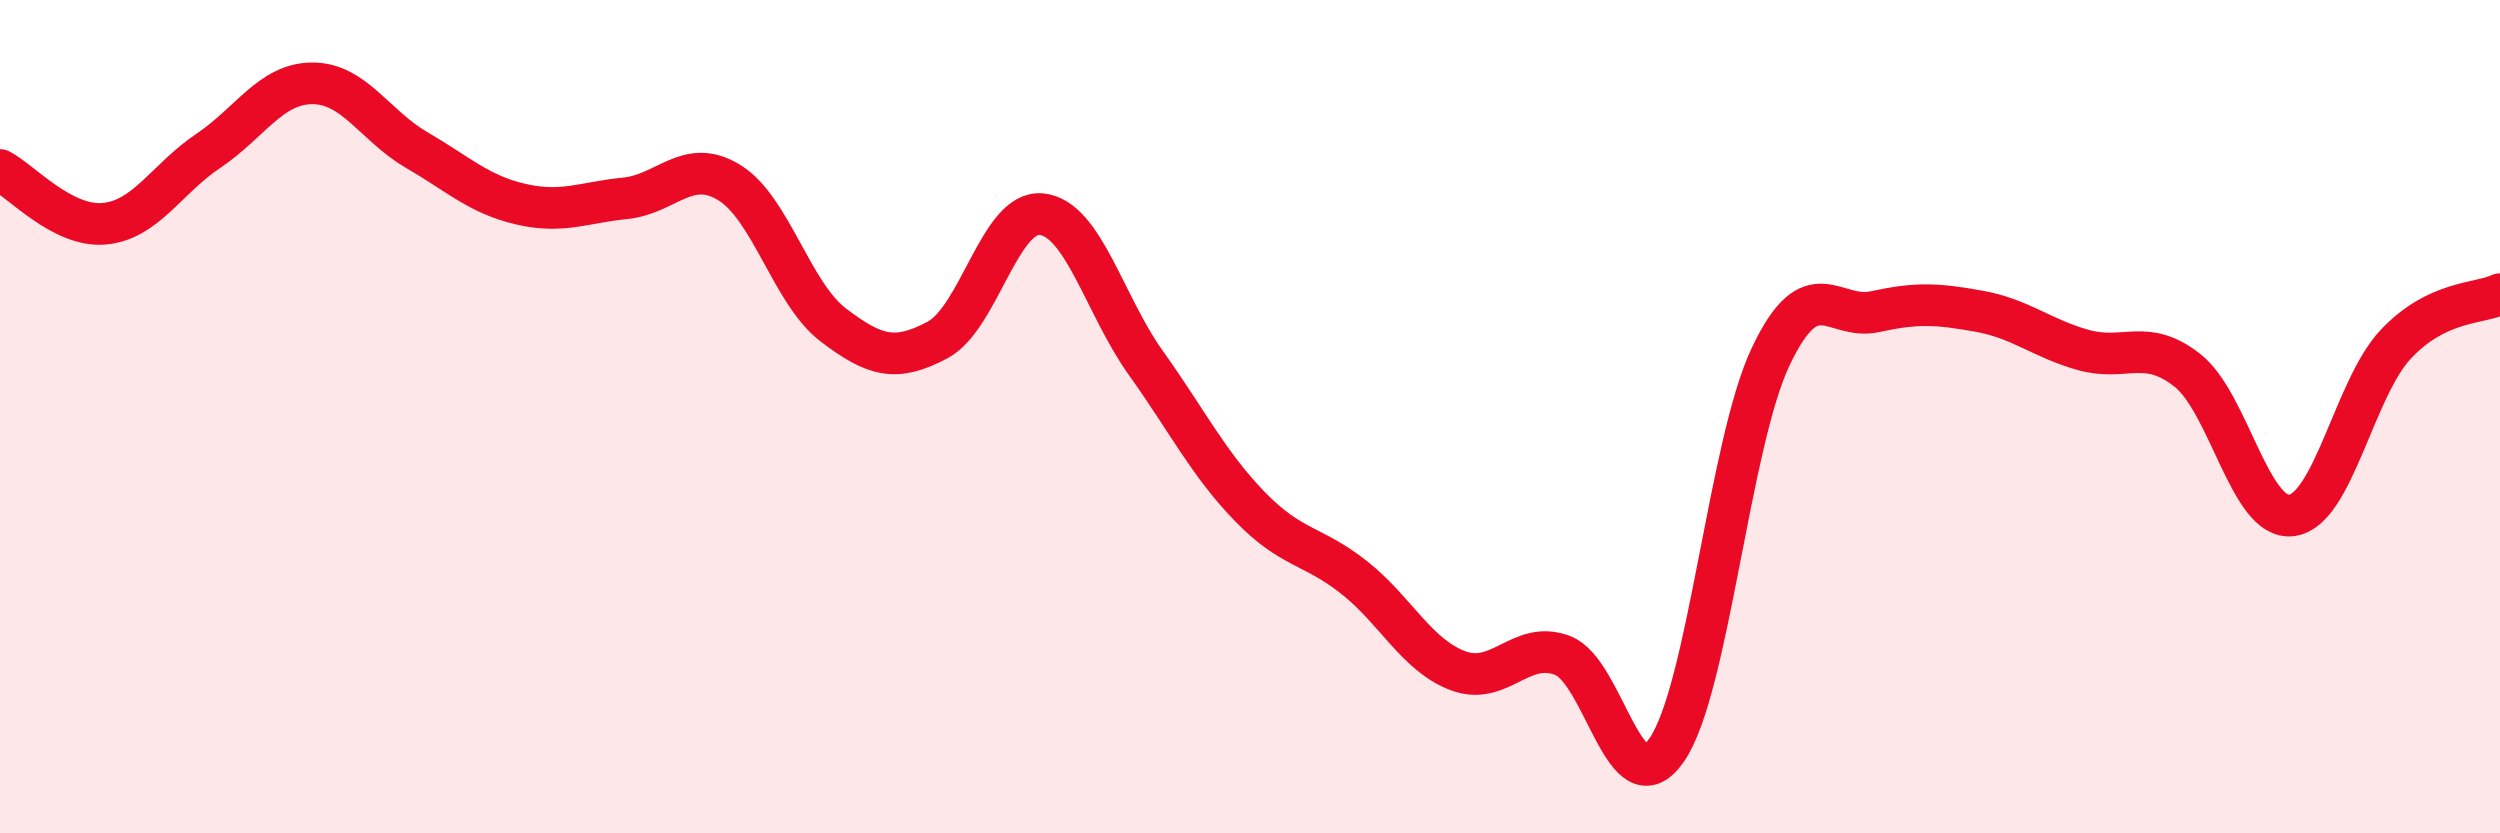
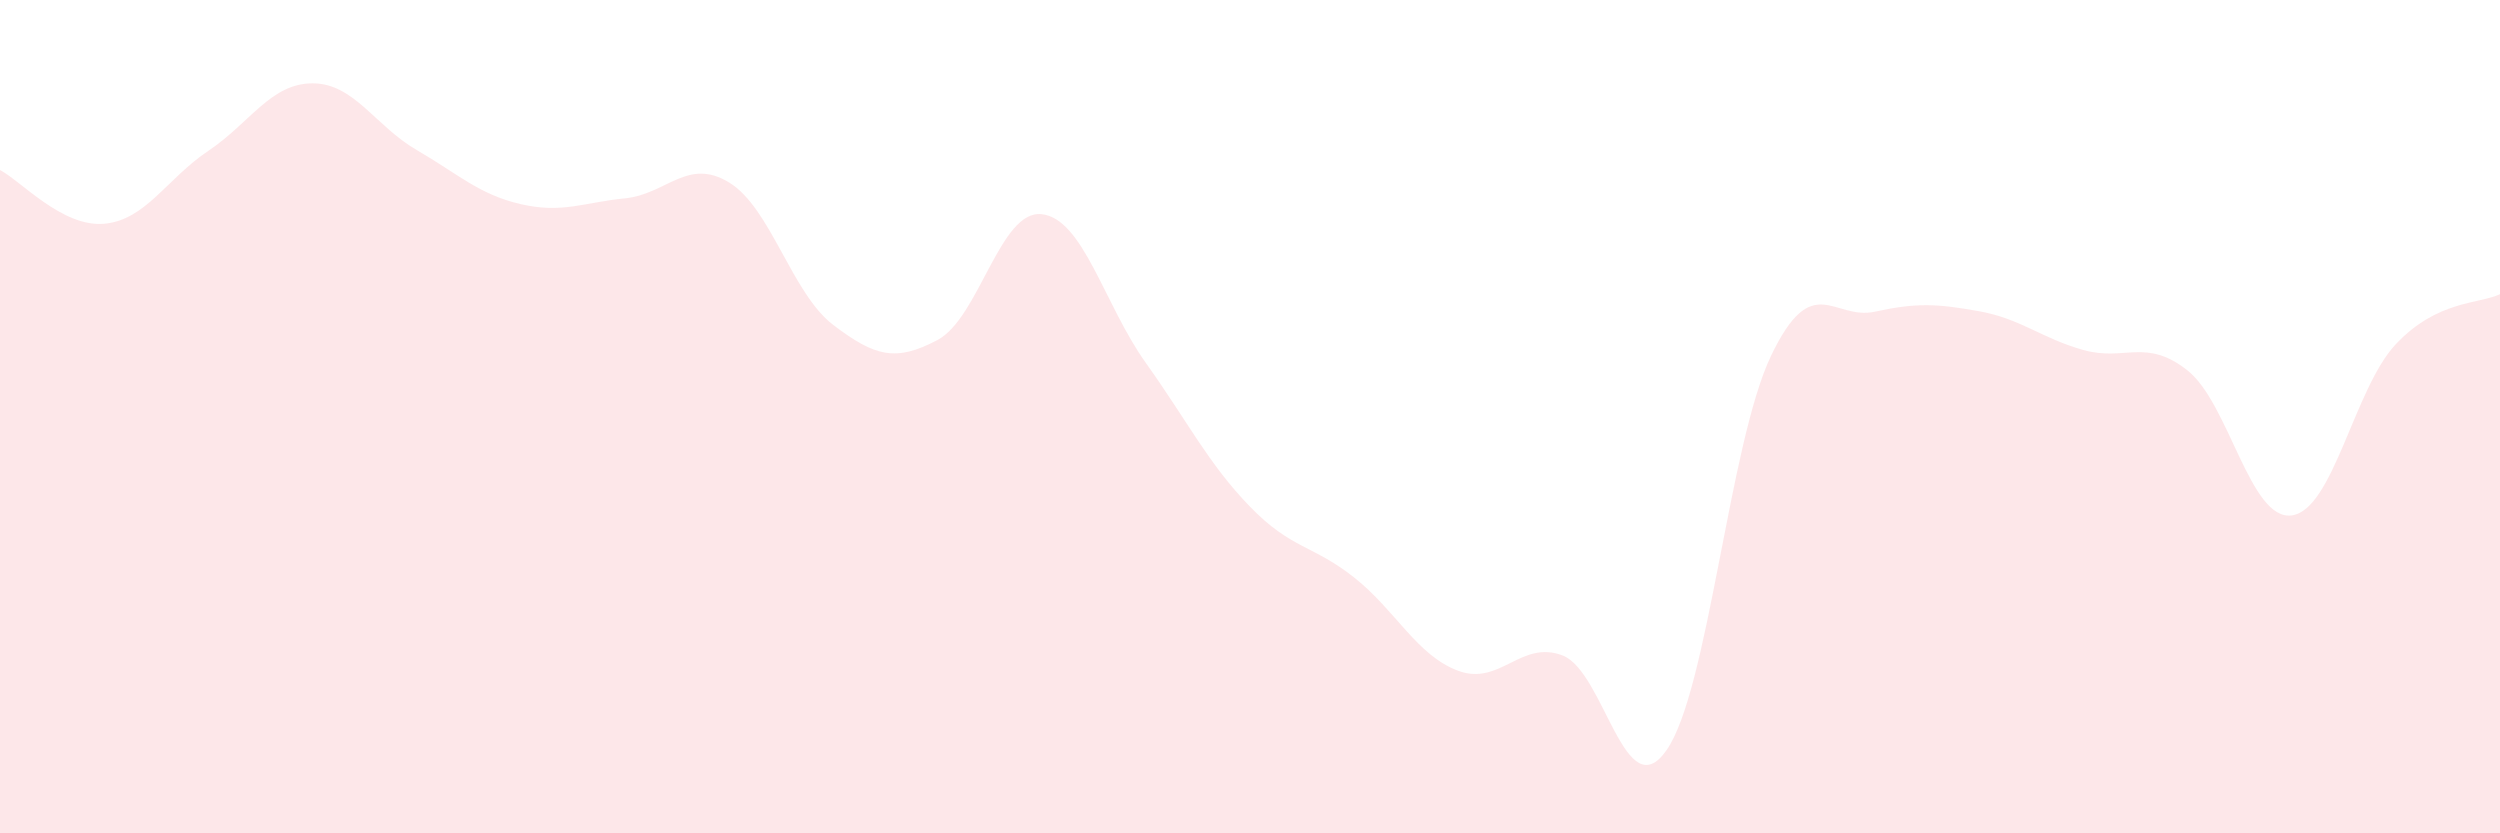
<svg xmlns="http://www.w3.org/2000/svg" width="60" height="20" viewBox="0 0 60 20">
  <path d="M 0,4.08 C 0.5,4.34 1.5,5.46 2.5,5.37 C 3.5,5.28 4,4.29 5,3.62 C 6,2.95 6.5,2 7.5,2 C 8.5,2 9,3.02 10,3.6 C 11,4.18 11.5,4.67 12.5,4.9 C 13.5,5.13 14,4.86 15,4.76 C 16,4.66 16.5,3.77 17.5,4.38 C 18.5,4.99 19,7.04 20,7.8 C 21,8.56 21.5,8.69 22.5,8.16 C 23.5,7.63 24,5.03 25,5.14 C 26,5.25 26.5,7.31 27.5,8.71 C 28.5,10.11 29,11.13 30,12.16 C 31,13.19 31.5,13.07 32.5,13.86 C 33.5,14.65 34,15.73 35,16.1 C 36,16.47 36.5,15.35 37.5,15.73 C 38.5,16.11 39,19.44 40,18 C 41,16.56 41.5,10.65 42.5,8.55 C 43.5,6.45 44,7.7 45,7.48 C 46,7.26 46.5,7.29 47.5,7.47 C 48.5,7.65 49,8.12 50,8.4 C 51,8.68 51.5,8.1 52.5,8.89 C 53.5,9.68 54,12.5 55,12.37 C 56,12.24 56.5,9.32 57.5,8.26 C 58.5,7.2 59.5,7.3 60,7.06L60 20L0 20Z" fill="#EB0A25" opacity="0.1" stroke-linecap="round" stroke-linejoin="round" />
-   <path d="M 0,4.08 C 0.5,4.34 1.5,5.46 2.5,5.37 C 3.5,5.28 4,4.29 5,3.62 C 6,2.95 6.5,2 7.5,2 C 8.5,2 9,3.02 10,3.6 C 11,4.18 11.5,4.67 12.5,4.9 C 13.5,5.13 14,4.86 15,4.76 C 16,4.66 16.5,3.77 17.5,4.38 C 18.5,4.99 19,7.04 20,7.8 C 21,8.56 21.5,8.69 22.5,8.16 C 23.5,7.63 24,5.03 25,5.14 C 26,5.25 26.5,7.31 27.5,8.71 C 28.5,10.11 29,11.13 30,12.16 C 31,13.19 31.5,13.07 32.5,13.86 C 33.5,14.65 34,15.73 35,16.1 C 36,16.47 36.5,15.35 37.5,15.73 C 38.5,16.11 39,19.44 40,18 C 41,16.56 41.5,10.65 42.5,8.55 C 43.5,6.45 44,7.7 45,7.48 C 46,7.26 46.5,7.29 47.5,7.47 C 48.5,7.65 49,8.12 50,8.4 C 51,8.68 51.5,8.1 52.5,8.89 C 53.5,9.68 54,12.5 55,12.37 C 56,12.24 56.5,9.32 57.5,8.26 C 58.5,7.2 59.5,7.3 60,7.06" stroke="#EB0A25" stroke-width="1" fill="none" stroke-linecap="round" stroke-linejoin="round" />
</svg>